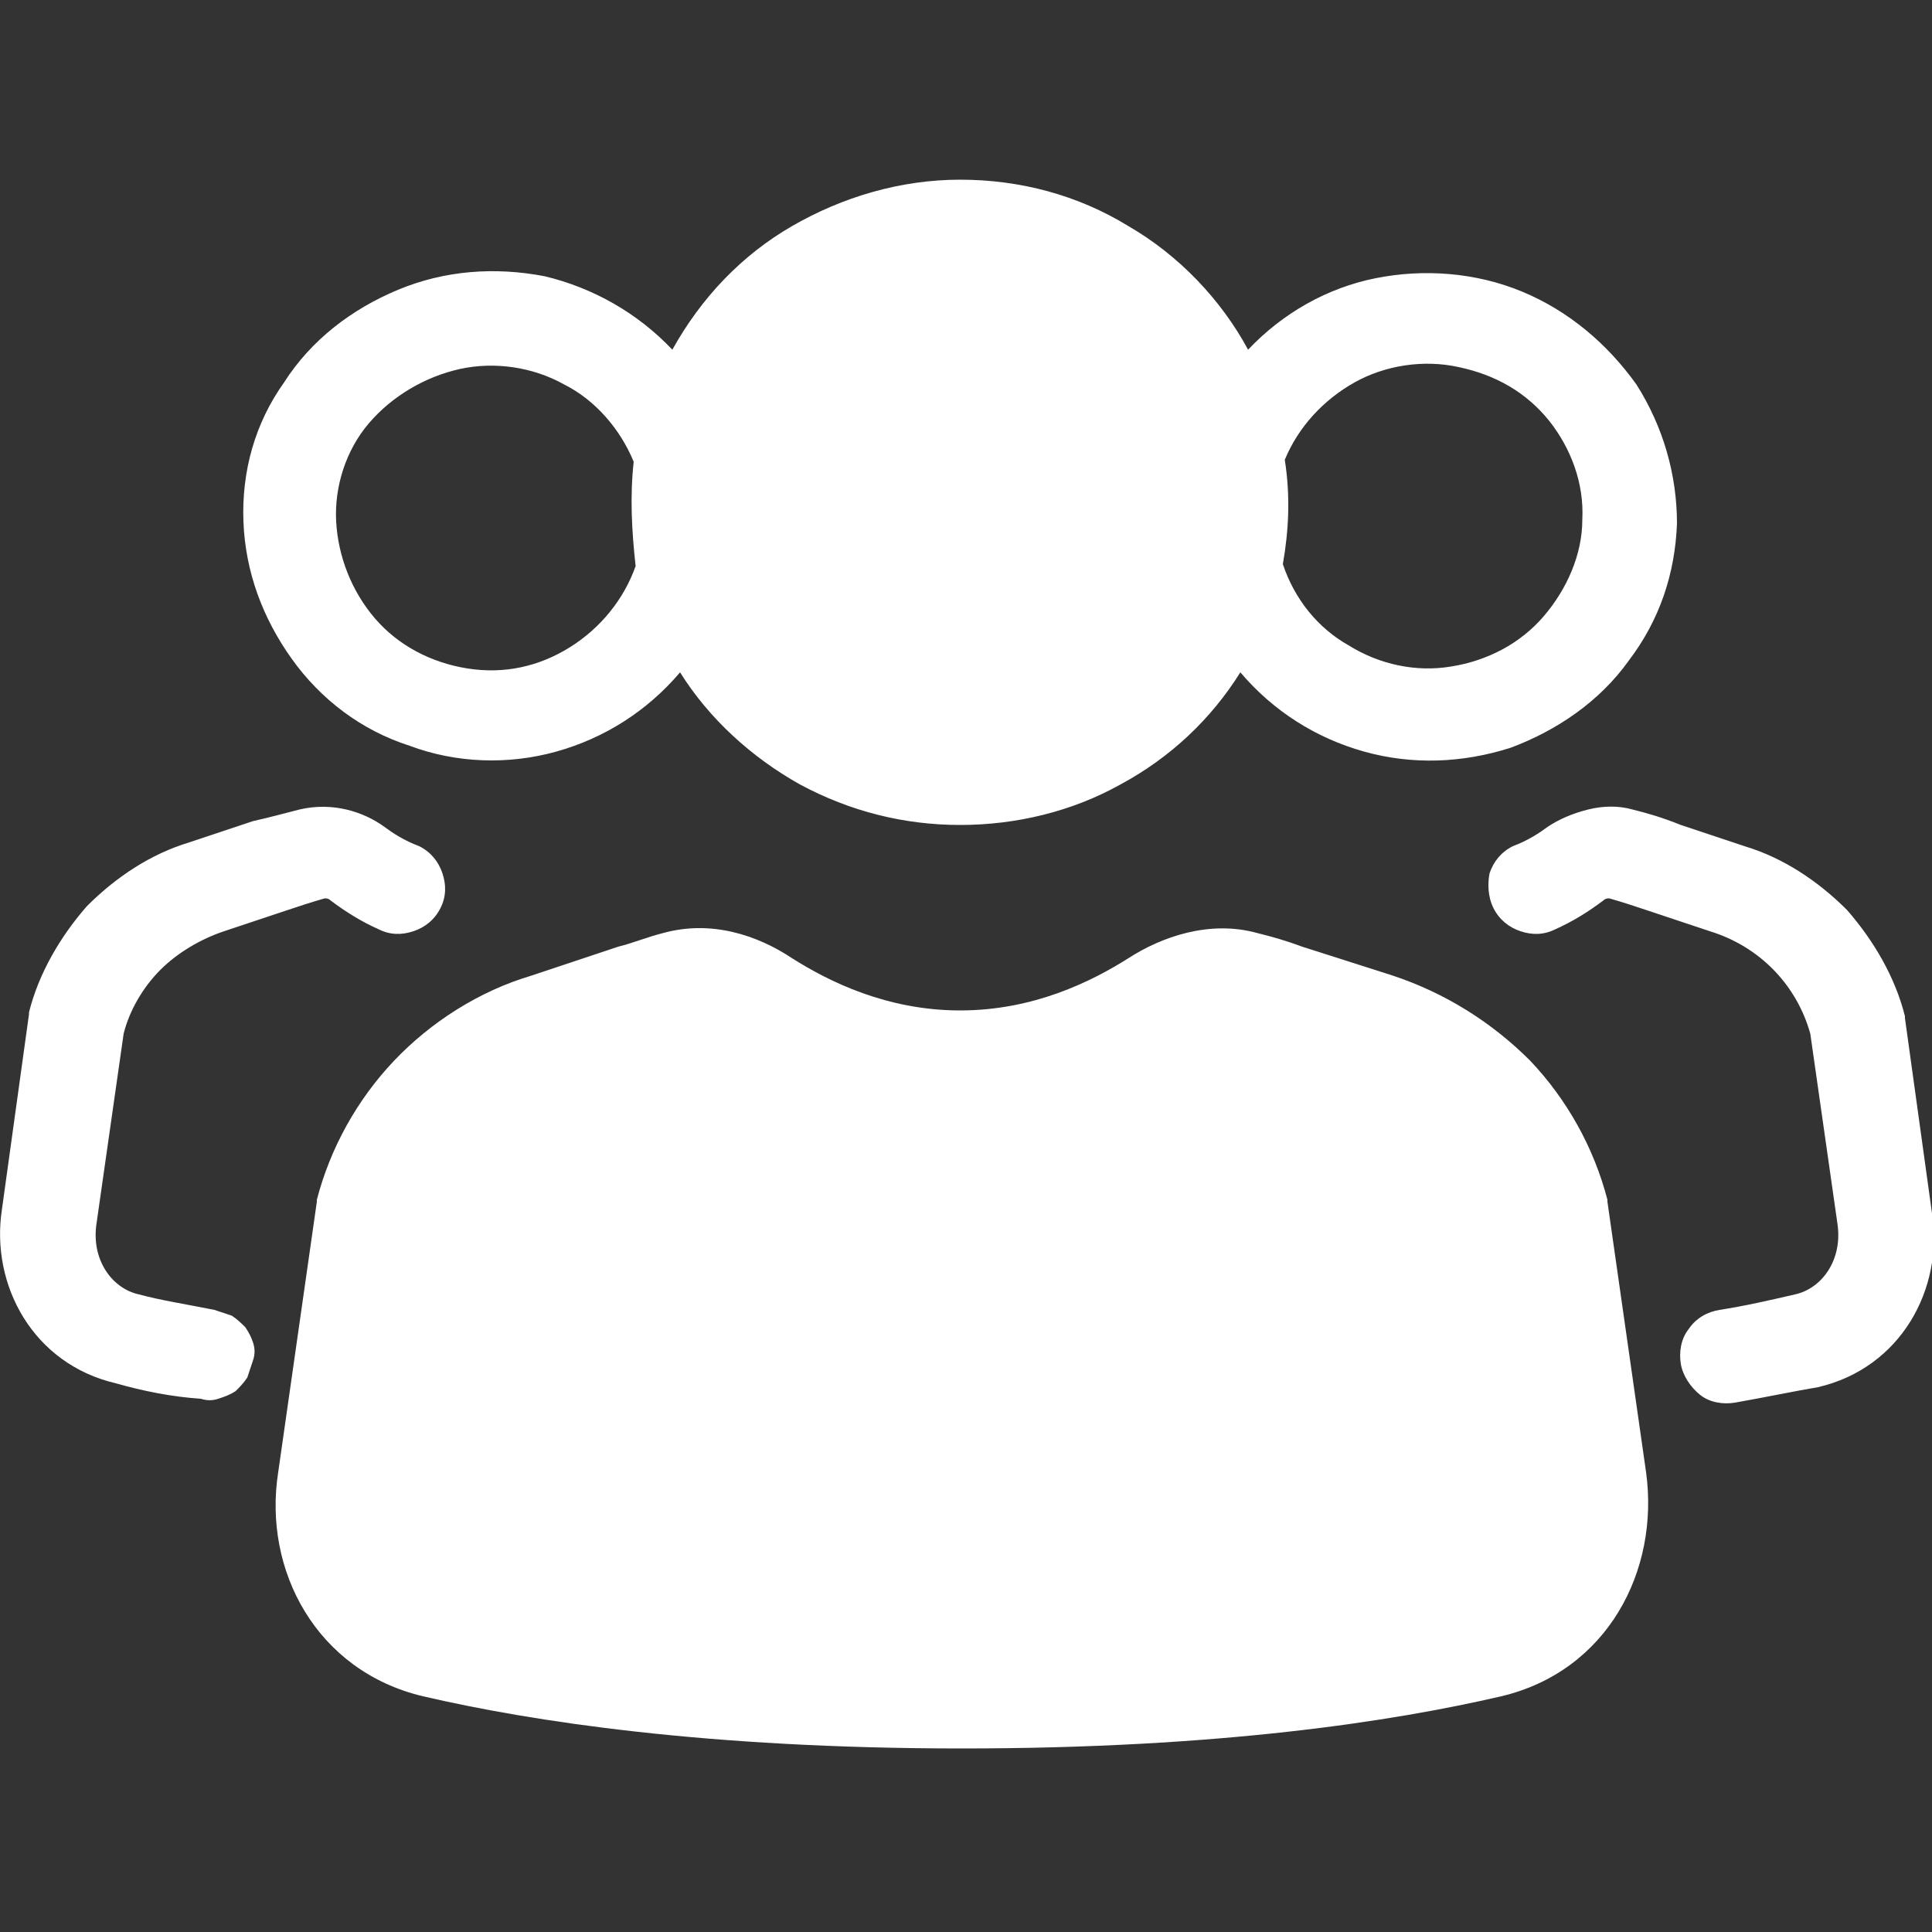
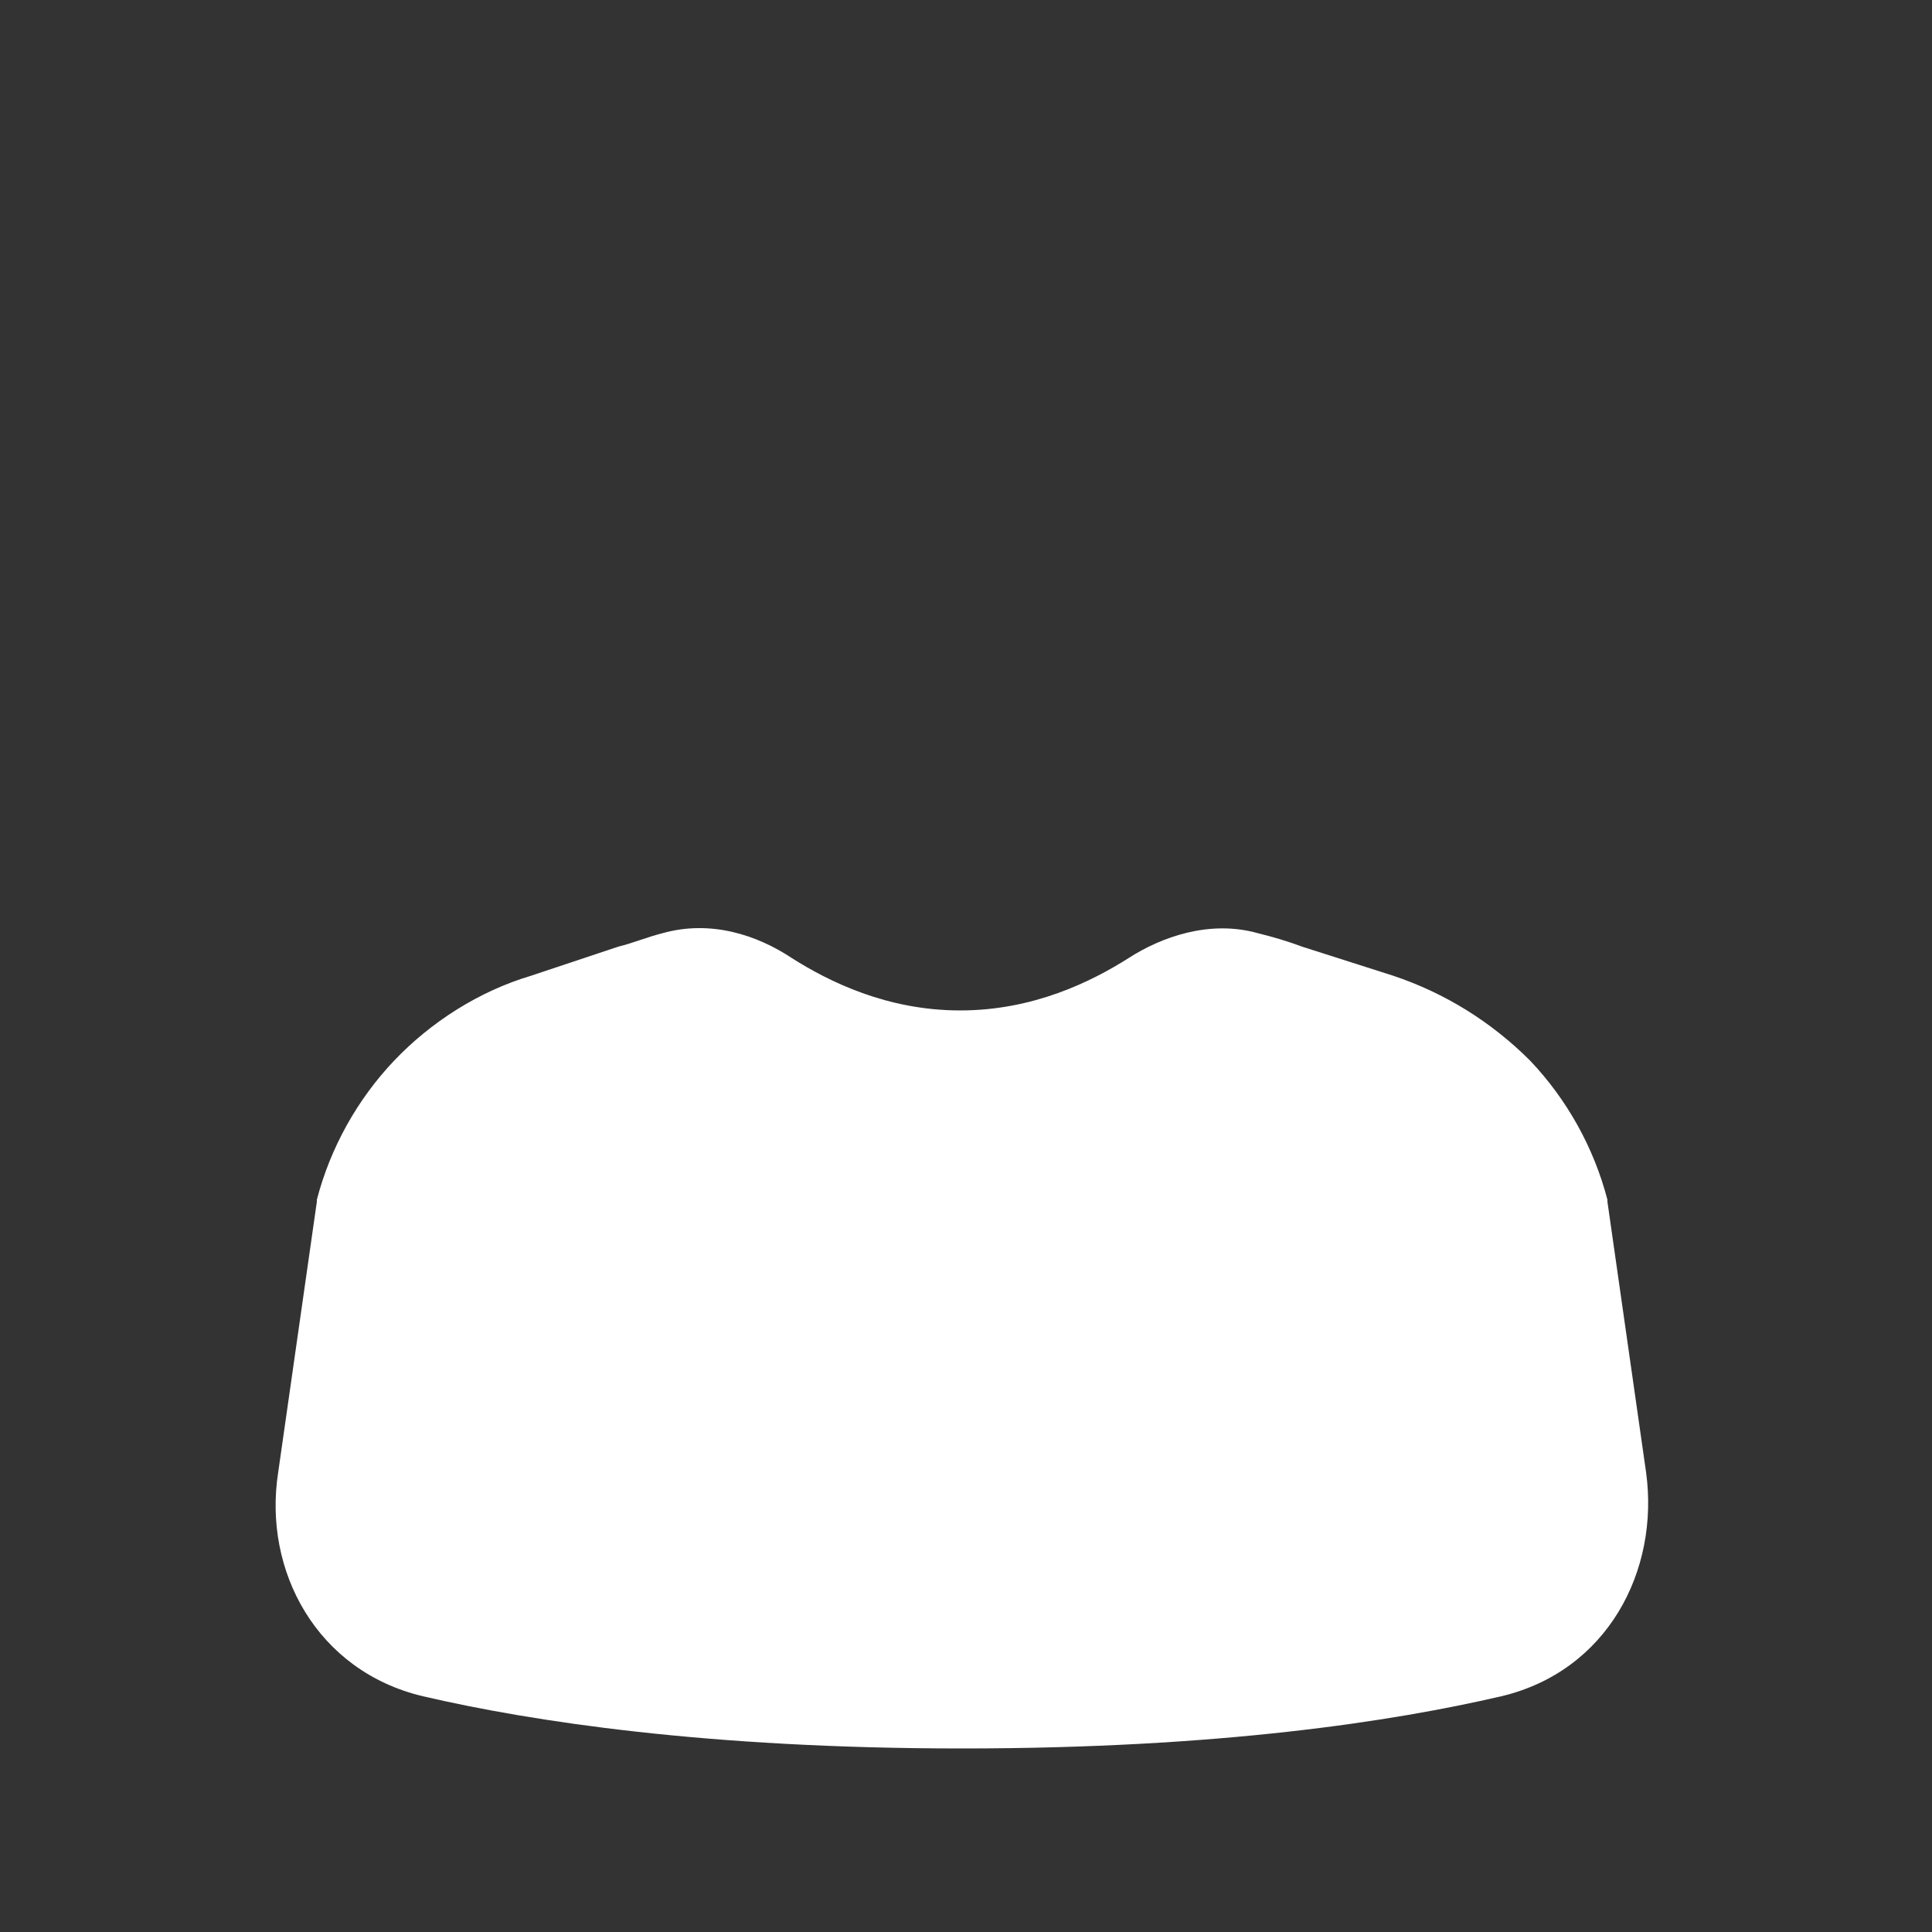
<svg xmlns="http://www.w3.org/2000/svg" version="1.0" id="Livello_1" x="0px" y="0px" viewBox="0 0 100 100" style="enable-background:new 0 0 100 100;" xml:space="preserve">
  <rect x="0" y="0" width="100" height="100" fill="#333333" stroke="none" />
  <style type="text/css">
	.st0{fill:#FFFFFF;}
</style>
  <g>
-     <path class="st0" d="M34.8,18.1c1.5-2.7,3.6-4.9,6.2-6.4c2.6-1.5,5.6-2.4,8.7-2.4c3.1,0,6.1,0.8,8.7,2.4c2.6,1.5,4.8,3.8,6.2,6.4   c1.8-1.9,4.1-3.2,6.6-3.7c2.5-0.5,5.2-0.3,7.6,0.7c2.4,1,4.4,2.7,5.9,4.8c1.4,2.2,2.1,4.7,2.1,7.2c-0.1,2.6-0.9,5-2.5,7.1   c-1.5,2.1-3.7,3.6-6.1,4.5c-2.5,0.8-5.1,0.9-7.6,0.2s-4.7-2.1-6.4-4.1c-1.5,2.4-3.6,4.4-6.2,5.8c-2.5,1.4-5.4,2.1-8.3,2.1   c-2.9,0-5.7-0.7-8.3-2.1c-2.5-1.4-4.7-3.4-6.2-5.8c-1.7,2-3.9,3.4-6.4,4.1c-2.5,0.7-5.2,0.6-7.6-0.3c-2.5-0.8-4.6-2.4-6.1-4.5   c-1.5-2.1-2.4-4.5-2.5-7.1c-0.1-2.6,0.6-5.1,2.1-7.2c1.4-2.2,3.5-3.8,5.9-4.8c2.4-1,5-1.2,7.6-0.7C30.7,14.9,33,16.2,34.8,18.1z    M32.8,23.9c-0.7-1.7-2-3.2-3.6-4c-1.6-0.9-3.6-1.2-5.4-0.8c-1.8,0.4-3.5,1.4-4.7,2.8c-1.2,1.4-1.8,3.3-1.7,5.1   c0.1,1.8,0.8,3.6,2,5c1.2,1.4,2.9,2.3,4.8,2.6c1.9,0.3,3.7-0.1,5.3-1.1c1.6-1,2.8-2.5,3.4-4.2C32.7,27.5,32.6,25.7,32.8,23.9z    M66.4,29.2c0.6,1.8,1.8,3.3,3.4,4.2c1.6,1,3.5,1.4,5.3,1.1c1.9-0.3,3.6-1.2,4.8-2.6c1.2-1.4,2-3.2,2-5c0.1-1.9-0.6-3.7-1.7-5.1   c-1.2-1.5-2.8-2.4-4.7-2.8c-1.8-0.4-3.8-0.1-5.4,0.8c-1.6,0.9-2.9,2.3-3.6,4C66.8,25.7,66.7,27.5,66.4,29.2z M15.5,41.9   c1.7-0.4,3.3,0.1,4.4,0.9c0.4,0.3,1,0.7,1.8,1c0.6,0.3,1,0.8,1.2,1.4c0.2,0.6,0.2,1.2-0.1,1.8c-0.3,0.6-0.8,1-1.4,1.2   c-0.6,0.2-1.2,0.2-1.8-0.1c-0.9-0.4-1.7-0.9-2.5-1.5c-0.1-0.1-0.2-0.1-0.3-0.1l0,0c-0.7,0.2-1.3,0.4-1.9,0.6l-3.3,1.1   c-1.2,0.4-2.4,1.1-3.3,2c-0.9,0.9-1.6,2.1-1.9,3.3l-1.4,9.8c-0.3,1.9,0.8,3.4,2.2,3.7c1.1,0.3,2.4,0.5,3.9,0.8   c0.3,0.1,0.6,0.2,0.9,0.3c0.3,0.2,0.5,0.4,0.7,0.6c0.2,0.3,0.3,0.5,0.4,0.8c0.1,0.3,0.1,0.6,0,0.9c-0.1,0.3-0.2,0.6-0.3,0.9   c-0.2,0.3-0.4,0.5-0.6,0.7c-0.3,0.2-0.6,0.3-0.9,0.4c-0.3,0.1-0.6,0.1-0.9,0C8.9,72.3,7.4,72,6,71.6c-4.3-1-6.5-5.1-5.9-9l1.4-10.1   l0-0.1c0.5-2,1.6-3.9,3-5.5c1.5-1.5,3.3-2.7,5.3-3.3l3.3-1.1C14,42.3,14.7,42.1,15.5,41.9z M84.5,41.9c-0.7-0.2-1.5-0.2-2.3,0   c-0.8,0.2-1.5,0.5-2.1,0.9c-0.4,0.3-1,0.7-1.8,1c-0.6,0.3-1,0.8-1.2,1.4C77,45.7,77,46.4,77.3,47c0.3,0.6,0.8,1,1.4,1.2   c0.6,0.2,1.2,0.2,1.8-0.1c0.9-0.4,1.7-0.9,2.5-1.5c0.1-0.1,0.2-0.1,0.3-0.1l0,0h0c0.7,0.2,1.3,0.4,1.9,0.6l3.3,1.1   c2.6,0.8,4.5,2.8,5.2,5.3l1.4,9.8c0.3,1.9-0.8,3.4-2.2,3.7c-1.3,0.3-2.6,0.6-3.9,0.8c-0.6,0.1-1.2,0.4-1.6,1   c-0.4,0.5-0.5,1.2-0.4,1.8c0.1,0.6,0.5,1.2,1,1.6c0.5,0.4,1.2,0.5,1.8,0.4c1.7-0.3,3.1-0.6,4.3-0.8c4.3-1,6.5-5.1,5.9-9l-1.4-10.1   l0-0.1c-0.5-2-1.6-3.9-3-5.5c-1.5-1.5-3.3-2.7-5.3-3.3l-3.3-1.1C86,42.3,85.3,42.1,84.5,41.9z" />
    <path class="st0" d="M58.4,49.6c1.7-1.1,4.2-2,6.7-1.3c0.8,0.2,1.5,0.4,2.3,0.7l4.7,1.5c2.7,0.9,5.1,2.4,7.1,4.4   c1.9,2,3.3,4.5,4,7.2l0,0.1l2,14c0.7,5.1-2,10.3-7.5,11.6c-5.6,1.3-14.6,2.7-27.9,2.7c-13.2,0-22.3-1.4-27.9-2.7   c-5.5-1.3-8.3-6.5-7.5-11.6l2-14l0-0.1c0.7-2.7,2.1-5.2,4-7.2c1.9-2,4.4-3.6,7.1-4.4L32,49c0.8-0.2,1.5-0.5,2.3-0.7   c2.5-0.7,4.9,0.1,6.7,1.3c1.9,1.2,4.9,2.7,8.7,2.7C53.5,52.3,56.5,50.8,58.4,49.6z" />
  </g>
</svg>